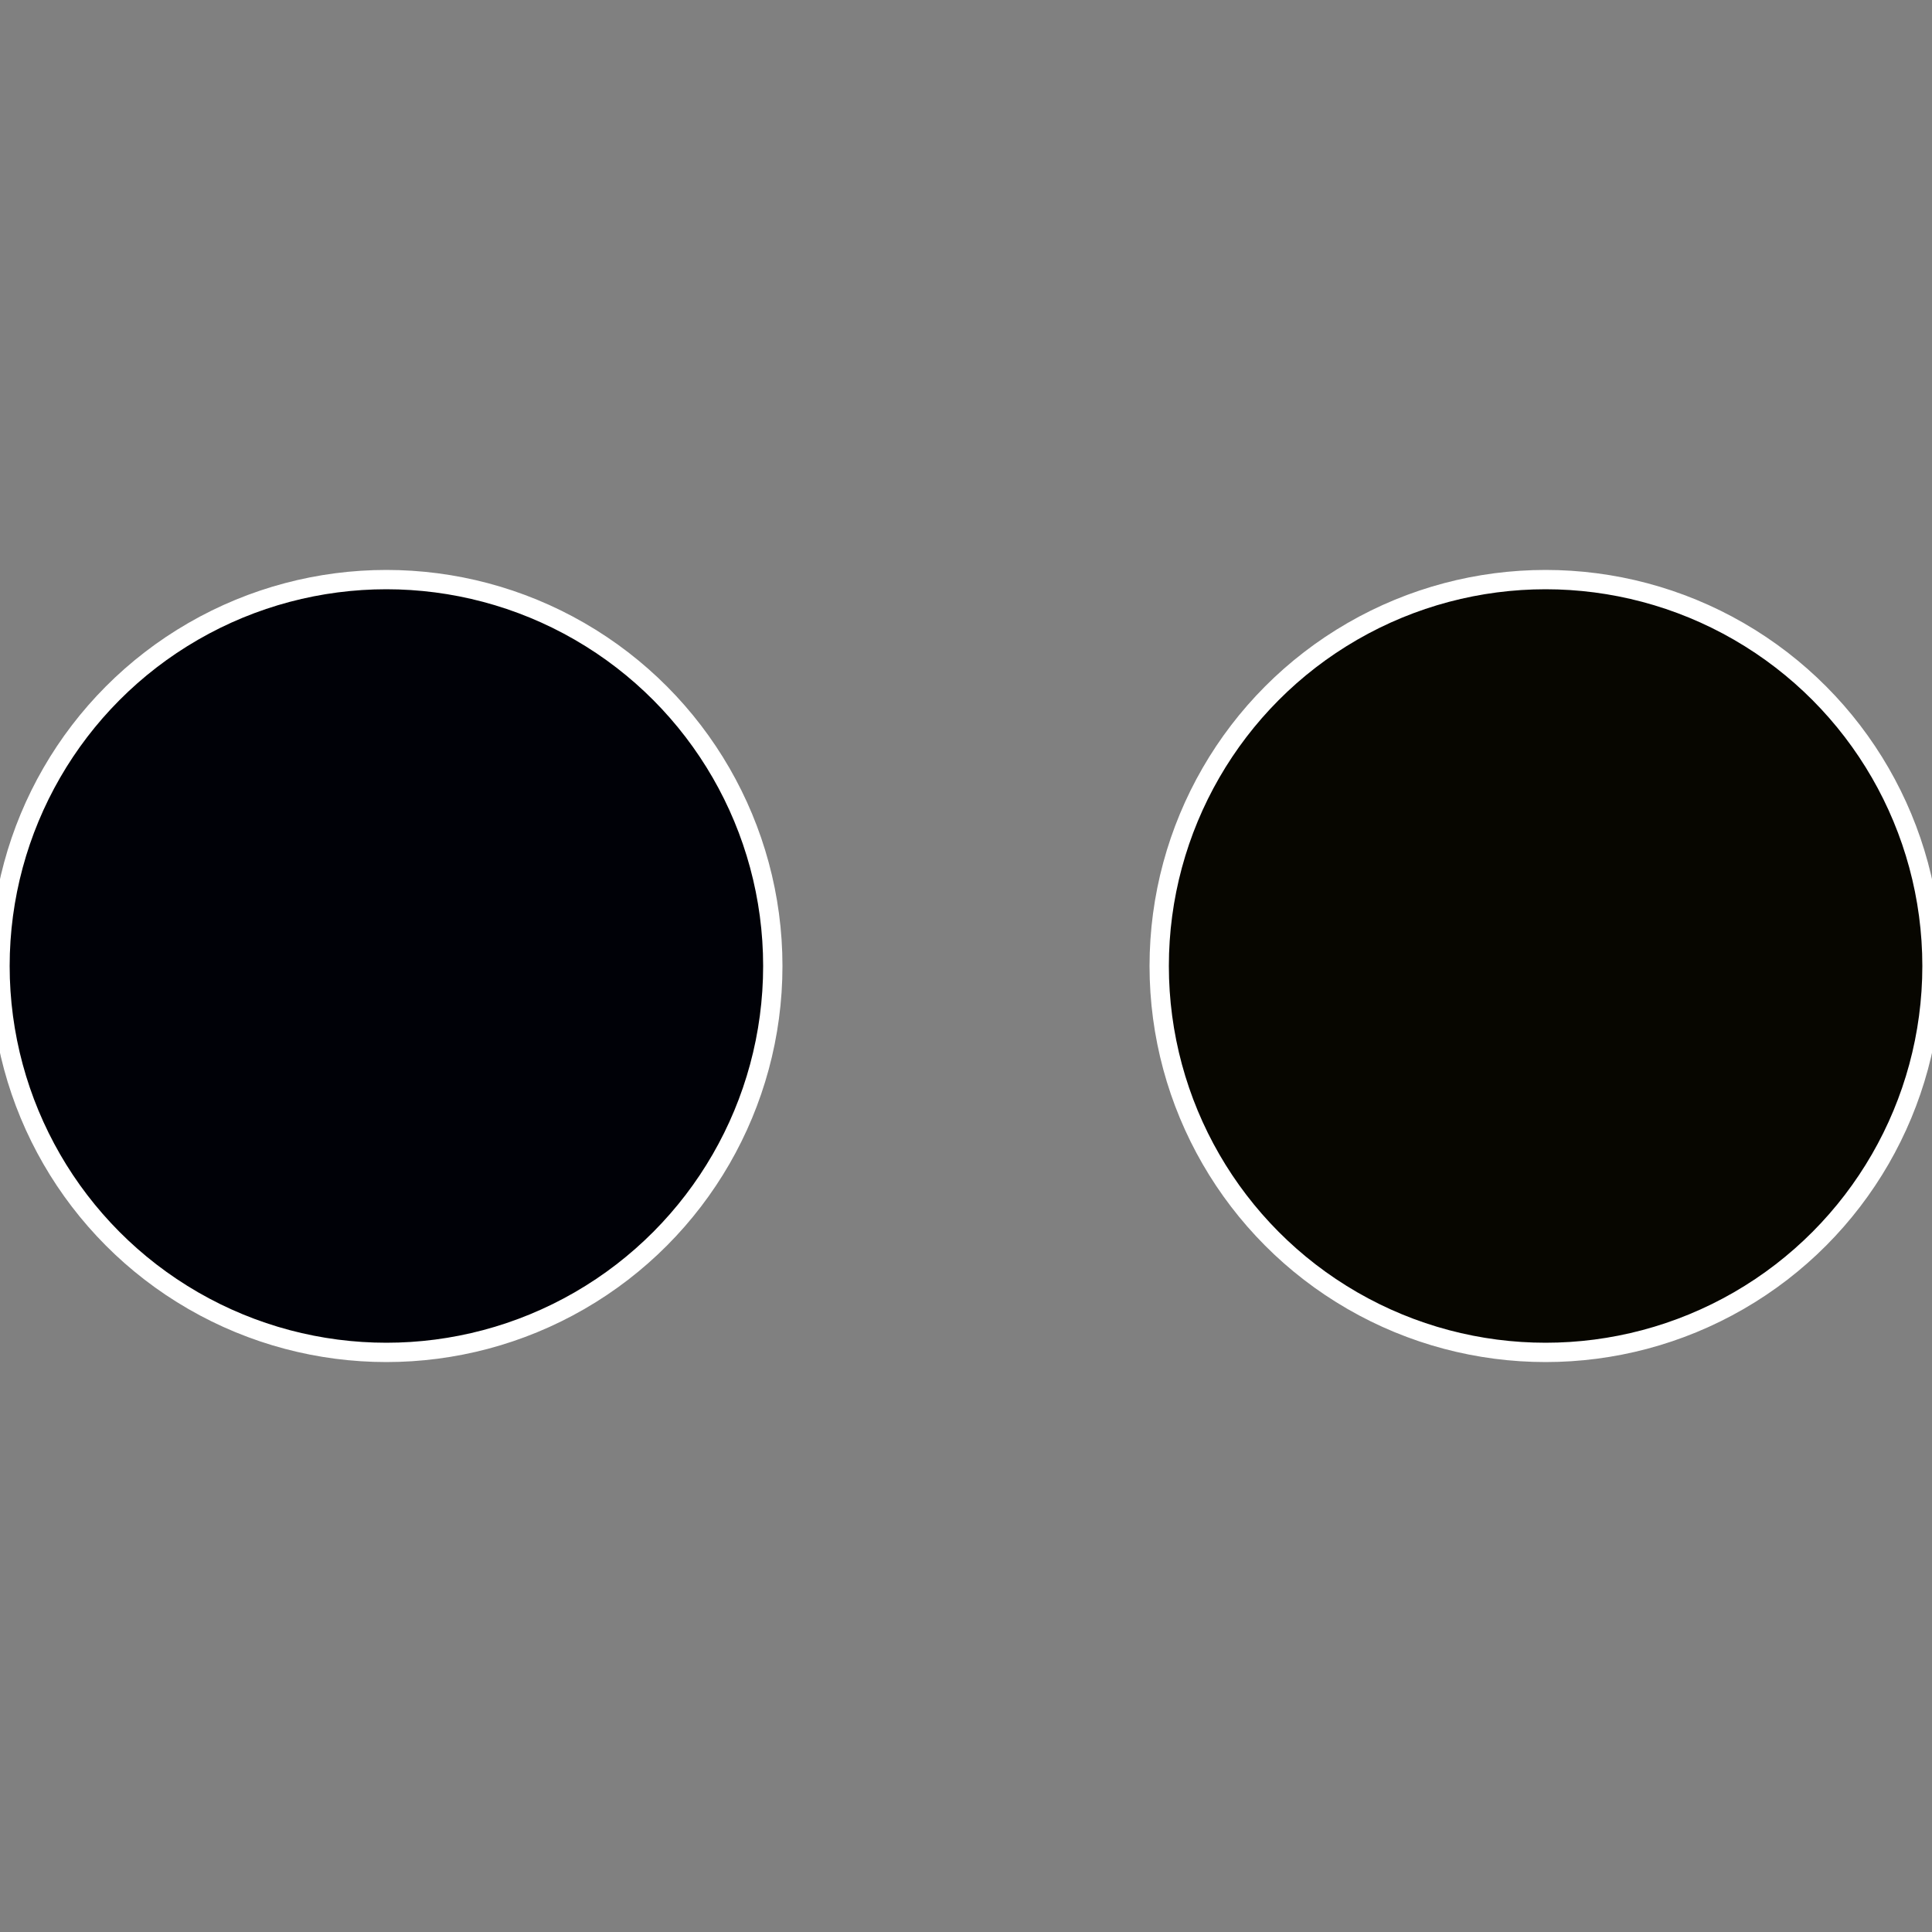
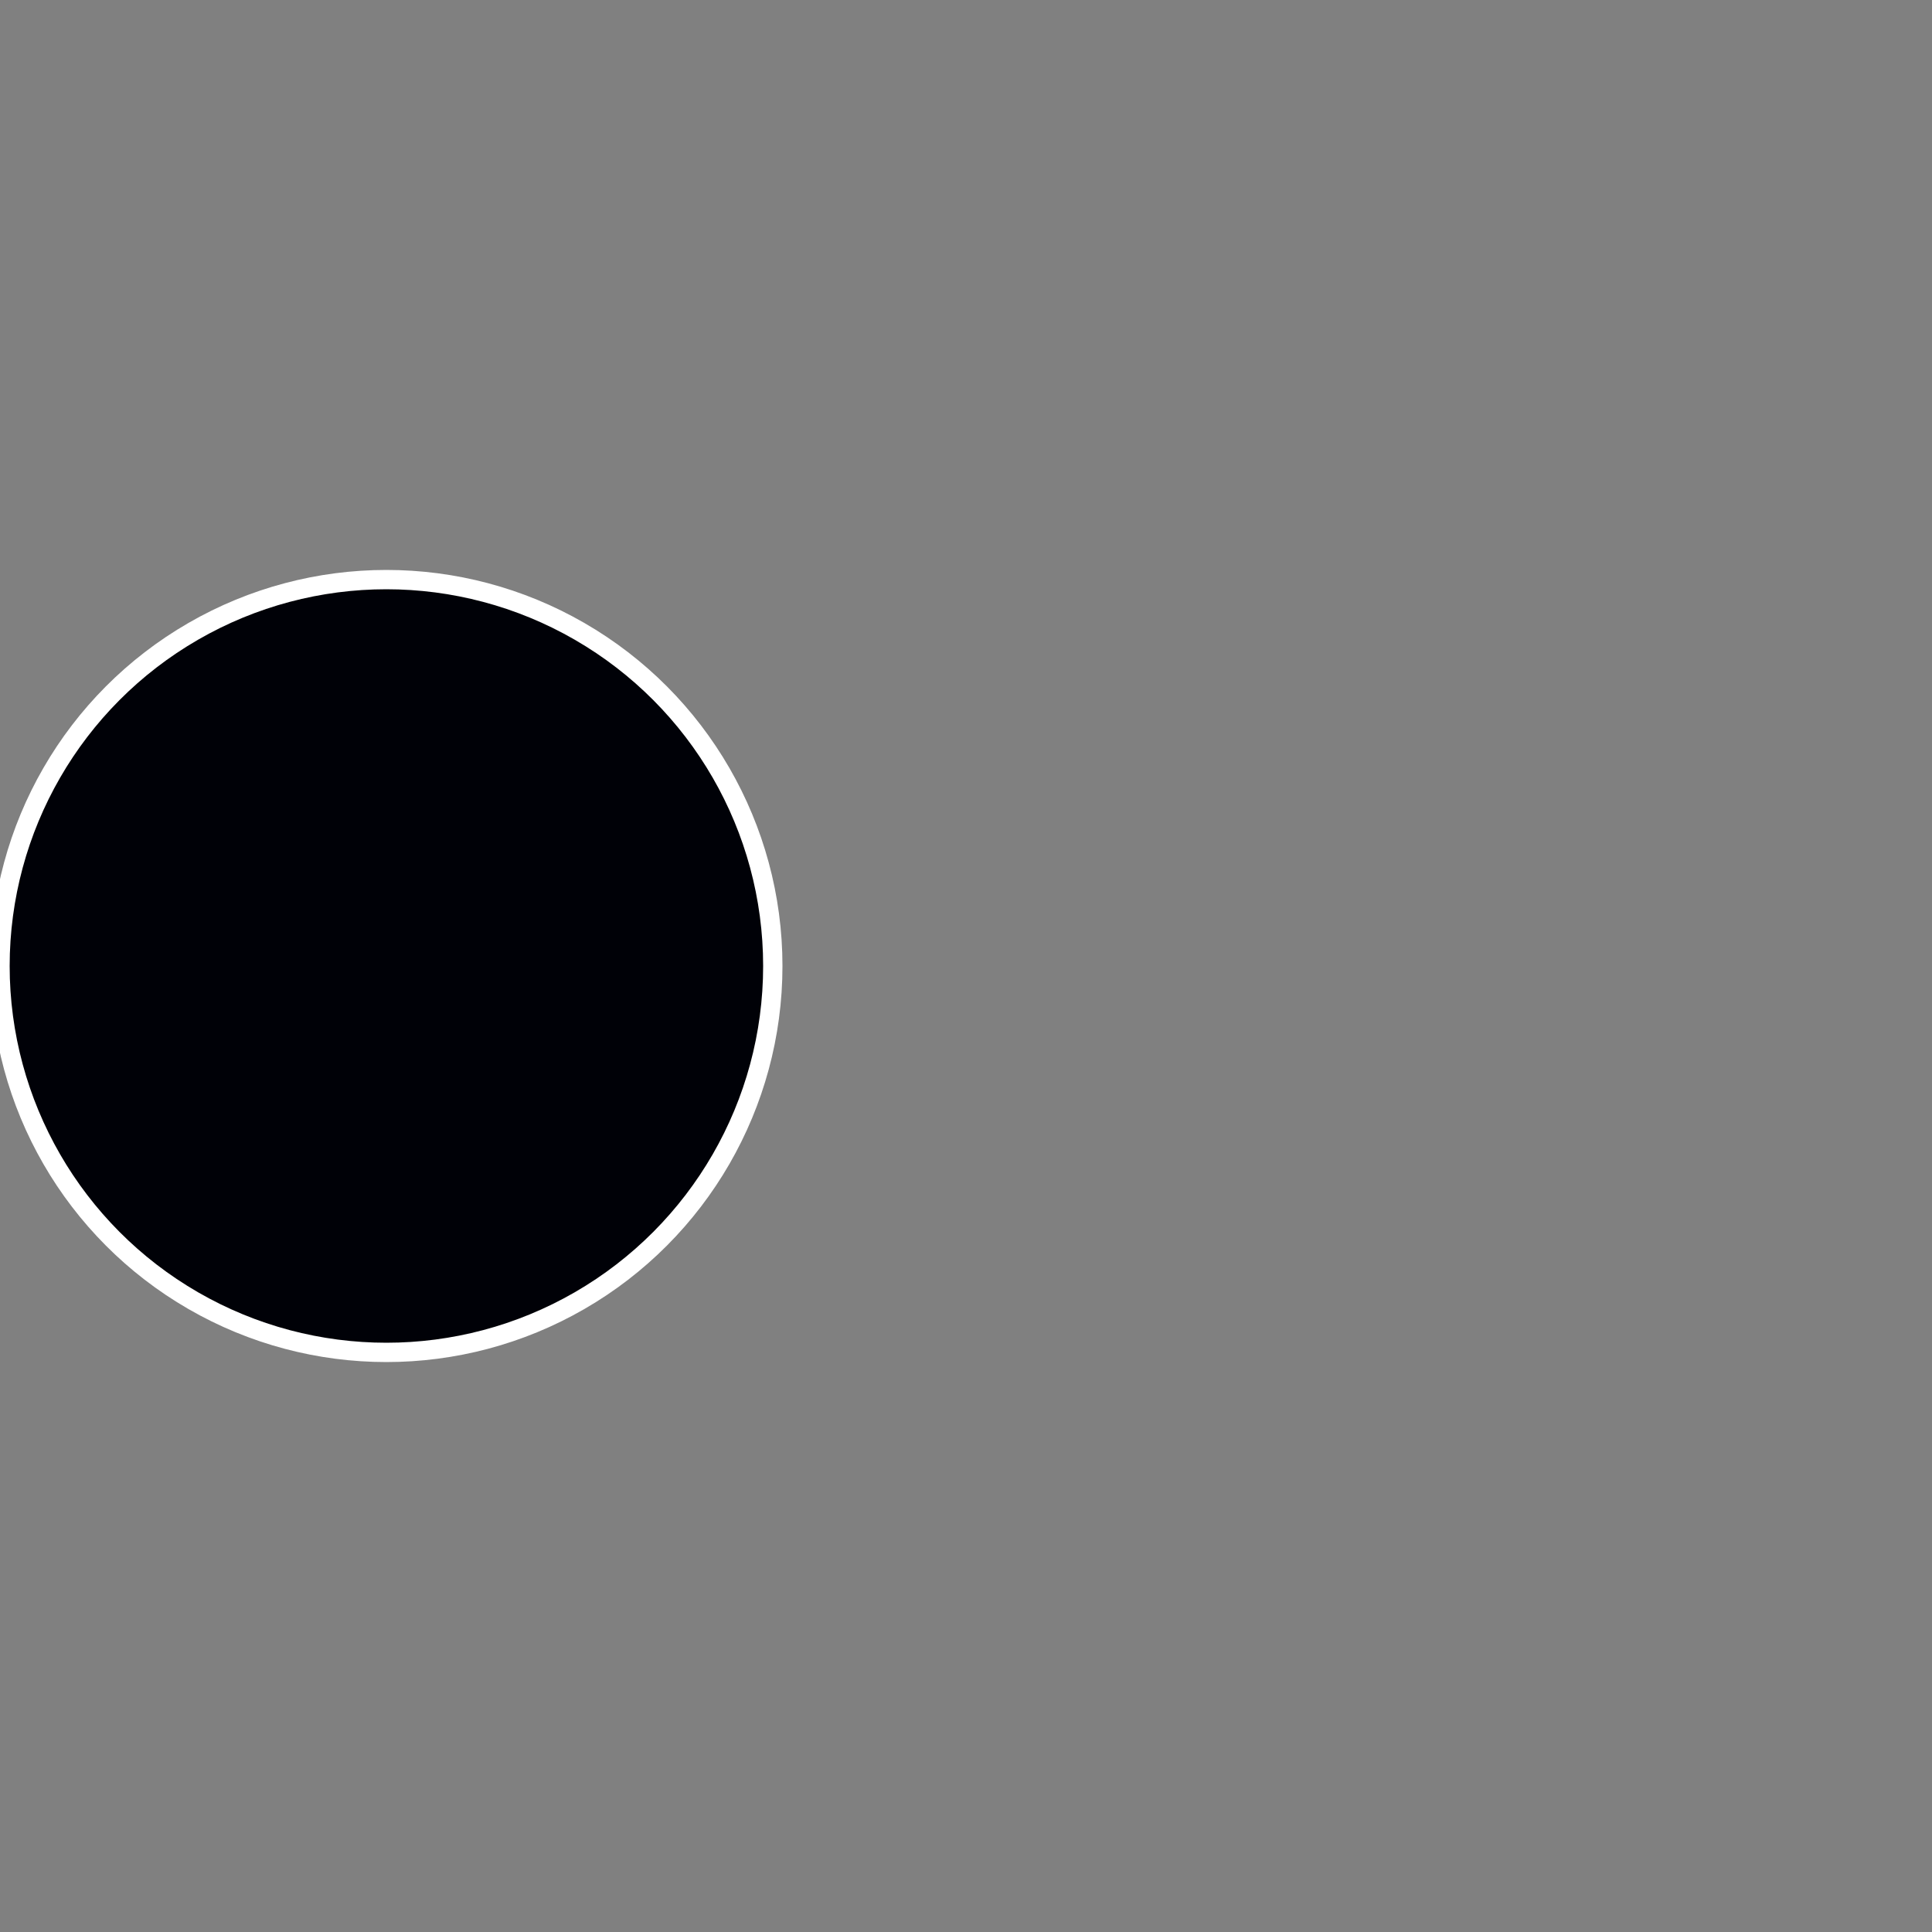
<svg xmlns="http://www.w3.org/2000/svg" width="500" height="500" viewBox="-1 -1 2 2">
  <rect x="-1" y="-1" width="2" height="2" fill="#808080" stroke="none" />
-   <circle cx="0.6" cy="0" r="0.4" fill="#070600" stroke="#fff" stroke-width="1%" />
  <circle cx="-0.6" cy="7.3478807948841E-17" r="0.4" fill="#000107" stroke="#fff" stroke-width="1%" />
</svg>